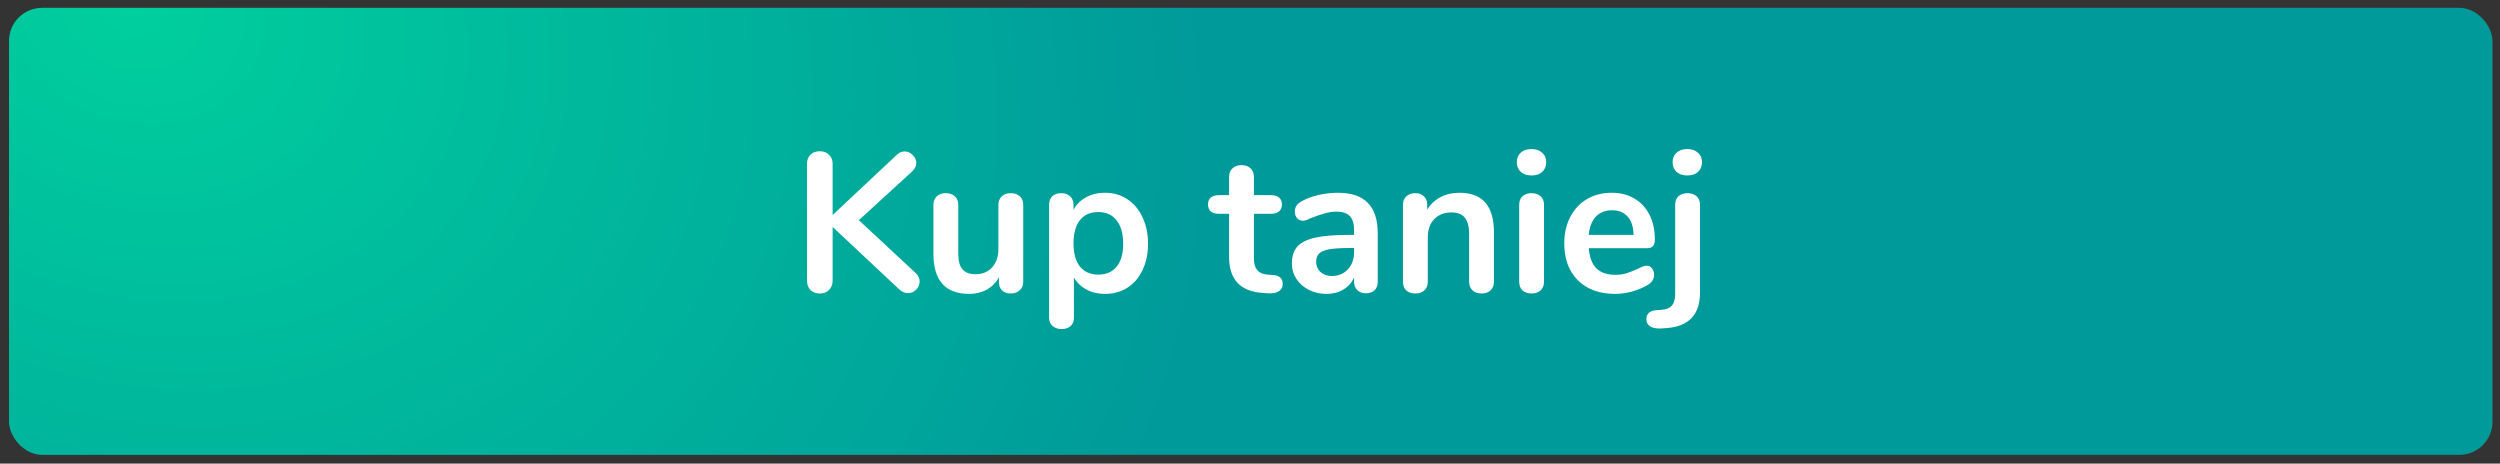
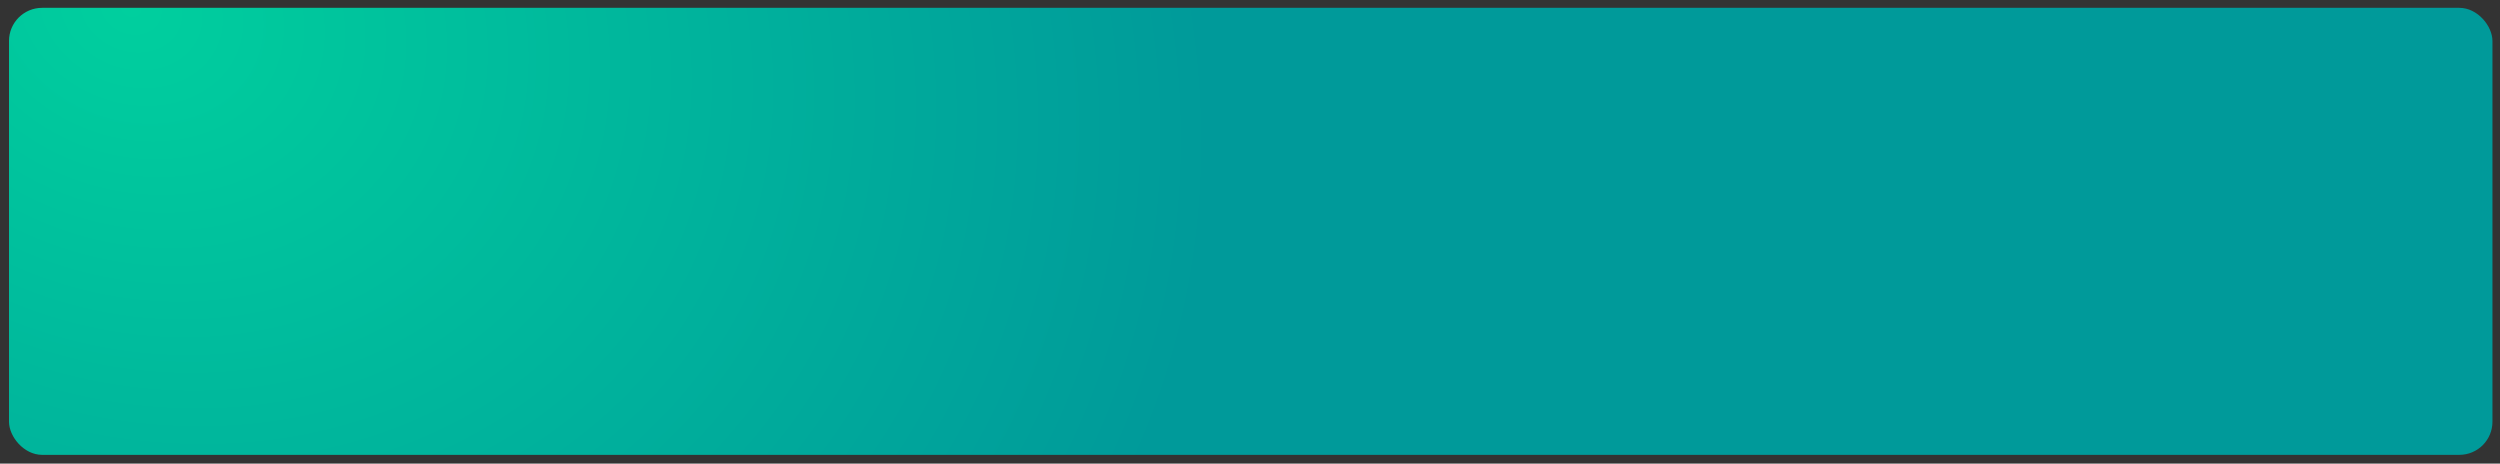
<svg xmlns="http://www.w3.org/2000/svg" width="151" height="28" viewBox="0 0 151 28" fill="none">
  <rect x="0" y="0" width="151" height="28" fill="#333333" stroke="none" />
  <rect x="0.544" y="0.473" width="150" height="27" rx="2" fill="url(#paint0_radial)" />
-   <path d="M55.306 16.491C55.467 16.643 55.547 16.815 55.547 17.007C55.547 17.191 55.474 17.355 55.331 17.499C55.194 17.635 55.031 17.703 54.839 17.703C54.639 17.703 54.455 17.619 54.286 17.451L50.291 13.707V16.947C50.291 17.179 50.218 17.367 50.075 17.511C49.938 17.655 49.751 17.727 49.511 17.727C49.279 17.727 49.09 17.655 48.947 17.511C48.81 17.367 48.742 17.179 48.742 16.947V9.903C48.742 9.671 48.81 9.487 48.947 9.351C49.09 9.207 49.279 9.135 49.511 9.135C49.751 9.135 49.938 9.207 50.075 9.351C50.218 9.487 50.291 9.671 50.291 9.903V12.987L54.154 9.363C54.298 9.219 54.462 9.147 54.647 9.147C54.831 9.147 54.99 9.219 55.127 9.363C55.27 9.499 55.343 9.659 55.343 9.843C55.343 10.027 55.263 10.195 55.102 10.347L51.874 13.299L55.306 16.491ZM61.047 11.667C61.279 11.667 61.463 11.731 61.599 11.859C61.735 11.987 61.803 12.159 61.803 12.375V17.031C61.803 17.239 61.731 17.407 61.587 17.535C61.451 17.663 61.271 17.727 61.047 17.727C60.831 17.727 60.659 17.667 60.531 17.547C60.403 17.427 60.339 17.263 60.339 17.055V16.755C60.155 17.075 59.907 17.323 59.595 17.499C59.283 17.667 58.931 17.751 58.539 17.751C57.099 17.751 56.379 16.943 56.379 15.327V12.375C56.379 12.159 56.447 11.987 56.583 11.859C56.719 11.731 56.899 11.667 57.123 11.667C57.355 11.667 57.539 11.731 57.675 11.859C57.811 11.987 57.879 12.159 57.879 12.375V15.339C57.879 15.755 57.963 16.063 58.131 16.263C58.299 16.463 58.563 16.563 58.923 16.563C59.339 16.563 59.671 16.427 59.919 16.155C60.175 15.875 60.303 15.507 60.303 15.051V12.375C60.303 12.159 60.371 11.987 60.507 11.859C60.643 11.731 60.823 11.667 61.047 11.667ZM66.736 11.643C67.24 11.643 67.688 11.771 68.081 12.027C68.481 12.283 68.788 12.647 69.004 13.119C69.228 13.583 69.341 14.119 69.341 14.727C69.341 15.335 69.228 15.867 69.004 16.323C68.788 16.779 68.484 17.131 68.093 17.379C67.701 17.627 67.249 17.751 66.736 17.751C66.32 17.751 65.948 17.663 65.621 17.487C65.292 17.311 65.04 17.067 64.864 16.755V19.203C64.864 19.411 64.796 19.575 64.66 19.695C64.524 19.815 64.344 19.875 64.12 19.875C63.896 19.875 63.712 19.811 63.568 19.683C63.432 19.555 63.364 19.387 63.364 19.179V12.375C63.364 12.159 63.428 11.987 63.556 11.859C63.692 11.731 63.872 11.667 64.096 11.667C64.32 11.667 64.5 11.731 64.636 11.859C64.772 11.987 64.84 12.159 64.84 12.375V12.675C65.016 12.347 65.268 12.095 65.596 11.919C65.932 11.735 66.312 11.643 66.736 11.643ZM66.341 16.587C66.812 16.587 67.18 16.427 67.445 16.107C67.709 15.779 67.841 15.319 67.841 14.727C67.841 14.119 67.709 13.647 67.445 13.311C67.18 12.975 66.812 12.807 66.341 12.807C65.861 12.807 65.488 12.971 65.224 13.299C64.968 13.627 64.84 14.095 64.84 14.703C64.84 15.303 64.968 15.767 65.224 16.095C65.488 16.423 65.861 16.587 66.341 16.587ZM76.877 16.611C77.277 16.635 77.477 16.815 77.477 17.151C77.477 17.343 77.397 17.491 77.237 17.595C77.085 17.691 76.865 17.731 76.577 17.715L76.253 17.691C74.909 17.595 74.237 16.875 74.237 15.531V12.915H73.637C73.421 12.915 73.253 12.867 73.133 12.771C73.021 12.675 72.965 12.535 72.965 12.351C72.965 12.167 73.021 12.027 73.133 11.931C73.253 11.835 73.421 11.787 73.637 11.787H74.237V10.683C74.237 10.467 74.305 10.295 74.441 10.167C74.577 10.039 74.761 9.975 74.993 9.975C75.217 9.975 75.397 10.039 75.533 10.167C75.669 10.295 75.737 10.467 75.737 10.683V11.787H76.757C76.973 11.787 77.137 11.835 77.249 11.931C77.369 12.027 77.429 12.167 77.429 12.351C77.429 12.535 77.369 12.675 77.249 12.771C77.137 12.867 76.973 12.915 76.757 12.915H75.737V15.639C75.737 16.231 76.009 16.547 76.553 16.587L76.877 16.611ZM80.803 11.643C81.619 11.643 82.223 11.847 82.615 12.255C83.015 12.655 83.215 13.267 83.215 14.091V17.019C83.215 17.235 83.151 17.407 83.023 17.535C82.895 17.655 82.719 17.715 82.495 17.715C82.287 17.715 82.115 17.651 81.979 17.523C81.851 17.395 81.787 17.227 81.787 17.019V16.755C81.651 17.067 81.435 17.311 81.139 17.487C80.851 17.663 80.515 17.751 80.131 17.751C79.739 17.751 79.383 17.671 79.063 17.511C78.743 17.351 78.491 17.131 78.307 16.851C78.123 16.571 78.031 16.259 78.031 15.915C78.031 15.483 78.139 15.143 78.355 14.895C78.579 14.647 78.939 14.467 79.435 14.355C79.931 14.243 80.615 14.187 81.487 14.187H81.787V13.911C81.787 13.519 81.703 13.235 81.535 13.059C81.367 12.875 81.095 12.783 80.719 12.783C80.487 12.783 80.251 12.819 80.011 12.891C79.771 12.955 79.487 13.051 79.159 13.179C78.951 13.283 78.799 13.335 78.703 13.335C78.559 13.335 78.439 13.283 78.343 13.179C78.255 13.075 78.211 12.939 78.211 12.771C78.211 12.635 78.243 12.519 78.307 12.423C78.379 12.319 78.495 12.223 78.655 12.135C78.935 11.983 79.267 11.863 79.651 11.775C80.043 11.687 80.427 11.643 80.803 11.643ZM80.431 16.671C80.831 16.671 81.155 16.539 81.403 16.275C81.659 16.003 81.787 15.655 81.787 15.231V14.979H81.571C81.035 14.979 80.619 15.003 80.323 15.051C80.027 15.099 79.815 15.183 79.687 15.303C79.559 15.423 79.495 15.587 79.495 15.795C79.495 16.051 79.583 16.263 79.759 16.431C79.943 16.591 80.167 16.671 80.431 16.671ZM88.147 11.643C88.851 11.643 89.375 11.843 89.719 12.243C90.063 12.643 90.235 13.247 90.235 14.055V17.007C90.235 17.231 90.167 17.407 90.031 17.535C89.903 17.663 89.723 17.727 89.492 17.727C89.259 17.727 89.075 17.663 88.939 17.535C88.803 17.407 88.736 17.231 88.736 17.007V14.139C88.736 13.683 88.647 13.351 88.471 13.143C88.303 12.935 88.035 12.831 87.667 12.831C87.236 12.831 86.888 12.967 86.623 13.239C86.367 13.511 86.239 13.875 86.239 14.331V17.007C86.239 17.231 86.171 17.407 86.035 17.535C85.899 17.663 85.715 17.727 85.483 17.727C85.251 17.727 85.067 17.663 84.931 17.535C84.803 17.407 84.739 17.231 84.739 17.007V12.363C84.739 12.155 84.807 11.987 84.943 11.859C85.079 11.731 85.263 11.667 85.495 11.667C85.703 11.667 85.871 11.731 85.999 11.859C86.135 11.979 86.203 12.139 86.203 12.339V12.663C86.403 12.335 86.671 12.083 87.007 11.907C87.343 11.731 87.723 11.643 88.147 11.643ZM92.503 17.727C92.287 17.727 92.107 17.667 91.963 17.547C91.827 17.419 91.759 17.239 91.759 17.007V12.375C91.759 12.143 91.827 11.967 91.963 11.847C92.107 11.727 92.287 11.667 92.503 11.667C92.719 11.667 92.899 11.727 93.043 11.847C93.187 11.967 93.259 12.143 93.259 12.375V17.007C93.259 17.239 93.187 17.419 93.043 17.547C92.899 17.667 92.719 17.727 92.503 17.727ZM92.503 10.599C92.231 10.599 92.015 10.527 91.855 10.383C91.695 10.231 91.615 10.035 91.615 9.795C91.615 9.555 91.695 9.363 91.855 9.219C92.015 9.075 92.231 9.003 92.503 9.003C92.767 9.003 92.979 9.075 93.139 9.219C93.307 9.363 93.391 9.555 93.391 9.795C93.391 10.035 93.311 10.231 93.151 10.383C92.991 10.527 92.775 10.599 92.503 10.599ZM99.45 16.047C99.586 16.047 99.694 16.099 99.774 16.203C99.862 16.307 99.906 16.447 99.906 16.623C99.906 16.871 99.758 17.079 99.462 17.247C99.19 17.399 98.882 17.523 98.538 17.619C98.194 17.707 97.866 17.751 97.554 17.751C96.61 17.751 95.862 17.479 95.31 16.935C94.758 16.391 94.482 15.647 94.482 14.703C94.482 14.103 94.602 13.571 94.842 13.107C95.082 12.643 95.418 12.283 95.85 12.027C96.29 11.771 96.786 11.643 97.338 11.643C97.866 11.643 98.326 11.759 98.718 11.991C99.11 12.223 99.414 12.551 99.63 12.975C99.846 13.399 99.954 13.899 99.954 14.475C99.954 14.819 99.802 14.991 99.498 14.991H95.958C96.006 15.543 96.162 15.951 96.426 16.215C96.69 16.471 97.074 16.599 97.578 16.599C97.834 16.599 98.058 16.567 98.25 16.503C98.45 16.439 98.674 16.351 98.922 16.239C99.162 16.111 99.338 16.047 99.45 16.047ZM97.374 12.699C96.966 12.699 96.638 12.827 96.39 13.083C96.15 13.339 96.006 13.707 95.958 14.187H98.67C98.654 13.699 98.534 13.331 98.31 13.083C98.086 12.827 97.774 12.699 97.374 12.699ZM100.341 19.839C100.053 19.855 99.833 19.815 99.681 19.719C99.521 19.623 99.441 19.475 99.441 19.275C99.441 18.947 99.641 18.767 100.041 18.735L100.365 18.711C100.637 18.695 100.841 18.611 100.977 18.459C101.113 18.307 101.181 18.075 101.181 17.763V12.375C101.181 12.143 101.249 11.967 101.385 11.847C101.529 11.727 101.709 11.667 101.925 11.667C102.141 11.667 102.321 11.727 102.465 11.847C102.609 11.967 102.681 12.143 102.681 12.375V17.655C102.681 18.999 102.009 19.719 100.665 19.815L100.341 19.839ZM101.913 10.599C101.641 10.599 101.425 10.527 101.265 10.383C101.105 10.231 101.025 10.035 101.025 9.795C101.025 9.555 101.105 9.363 101.265 9.219C101.425 9.075 101.641 9.003 101.913 9.003C102.177 9.003 102.389 9.075 102.549 9.219C102.717 9.363 102.801 9.555 102.801 9.795C102.801 10.035 102.721 10.231 102.561 10.383C102.401 10.527 102.185 10.599 101.913 10.599Z" fill="white" />
  <defs>
    <radialGradient id="paint0_radial" cx="0" cy="0" r="1" gradientUnits="userSpaceOnUse" gradientTransform="translate(7.91 0.473) rotate(23.745) scale(67.053 54.973)">
      <stop stop-color="#00CF9E" />
      <stop offset="1" stop-color="#009A9A" />
    </radialGradient>
  </defs>
</svg>